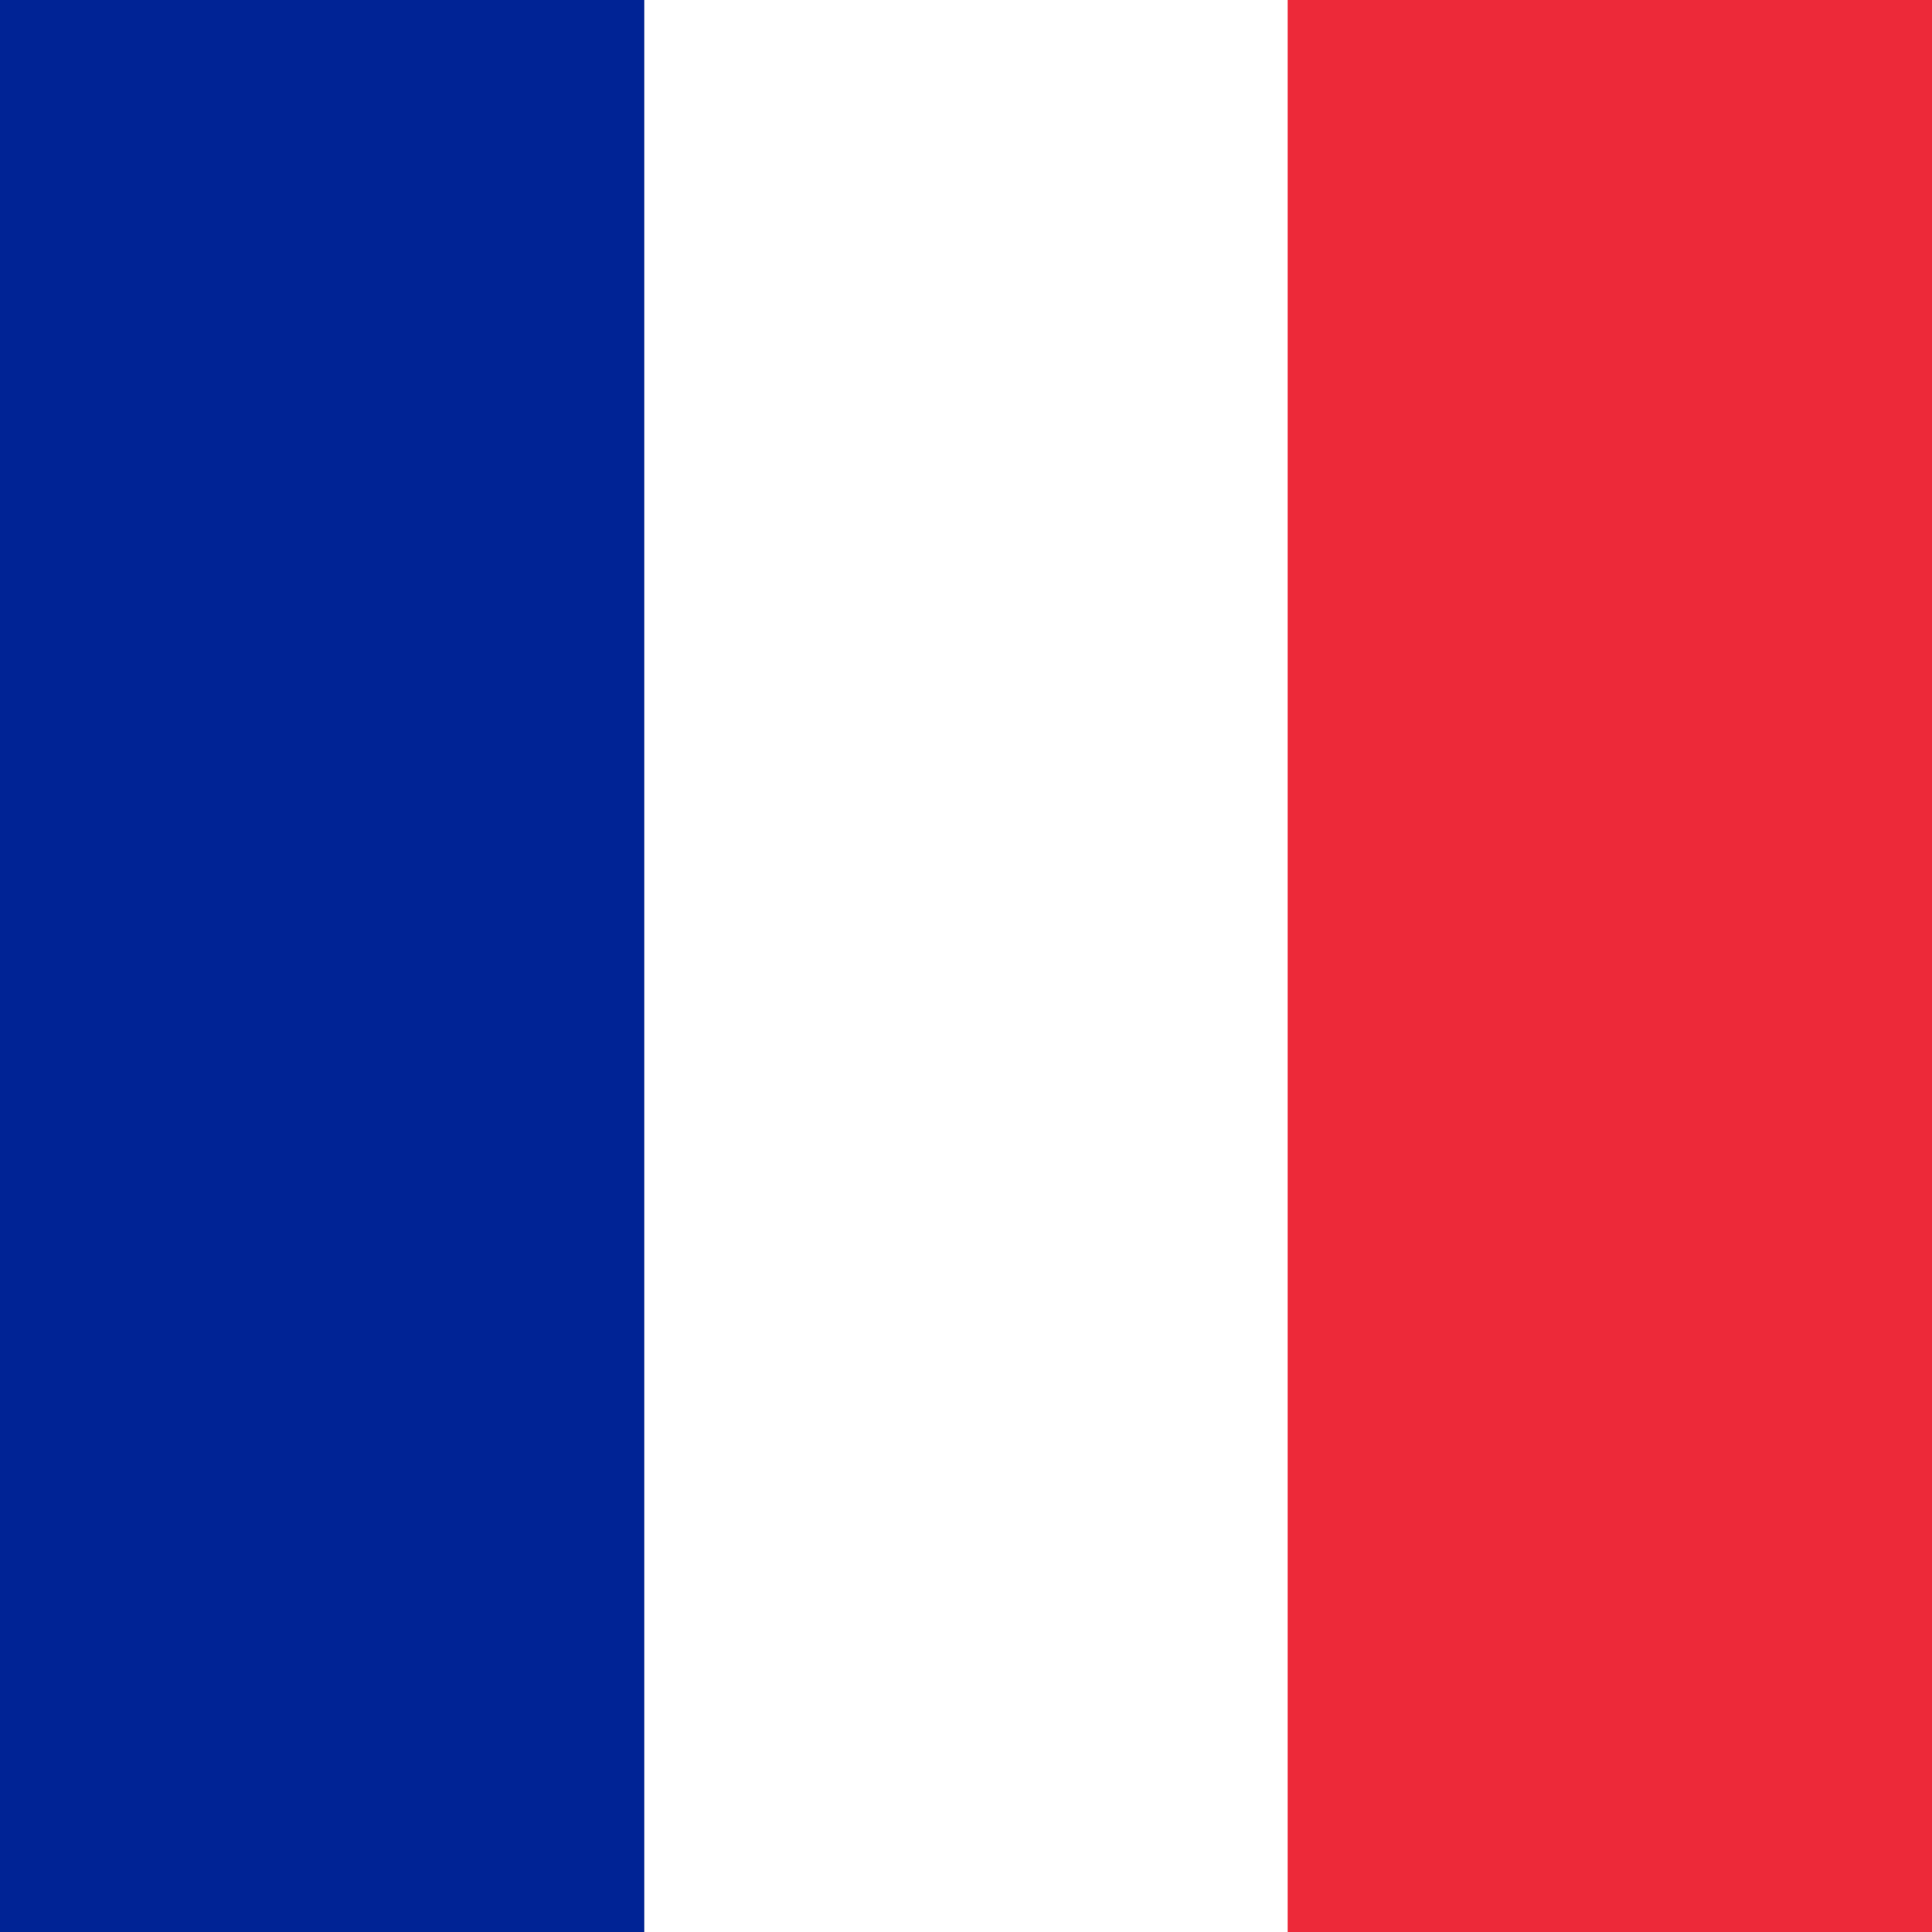
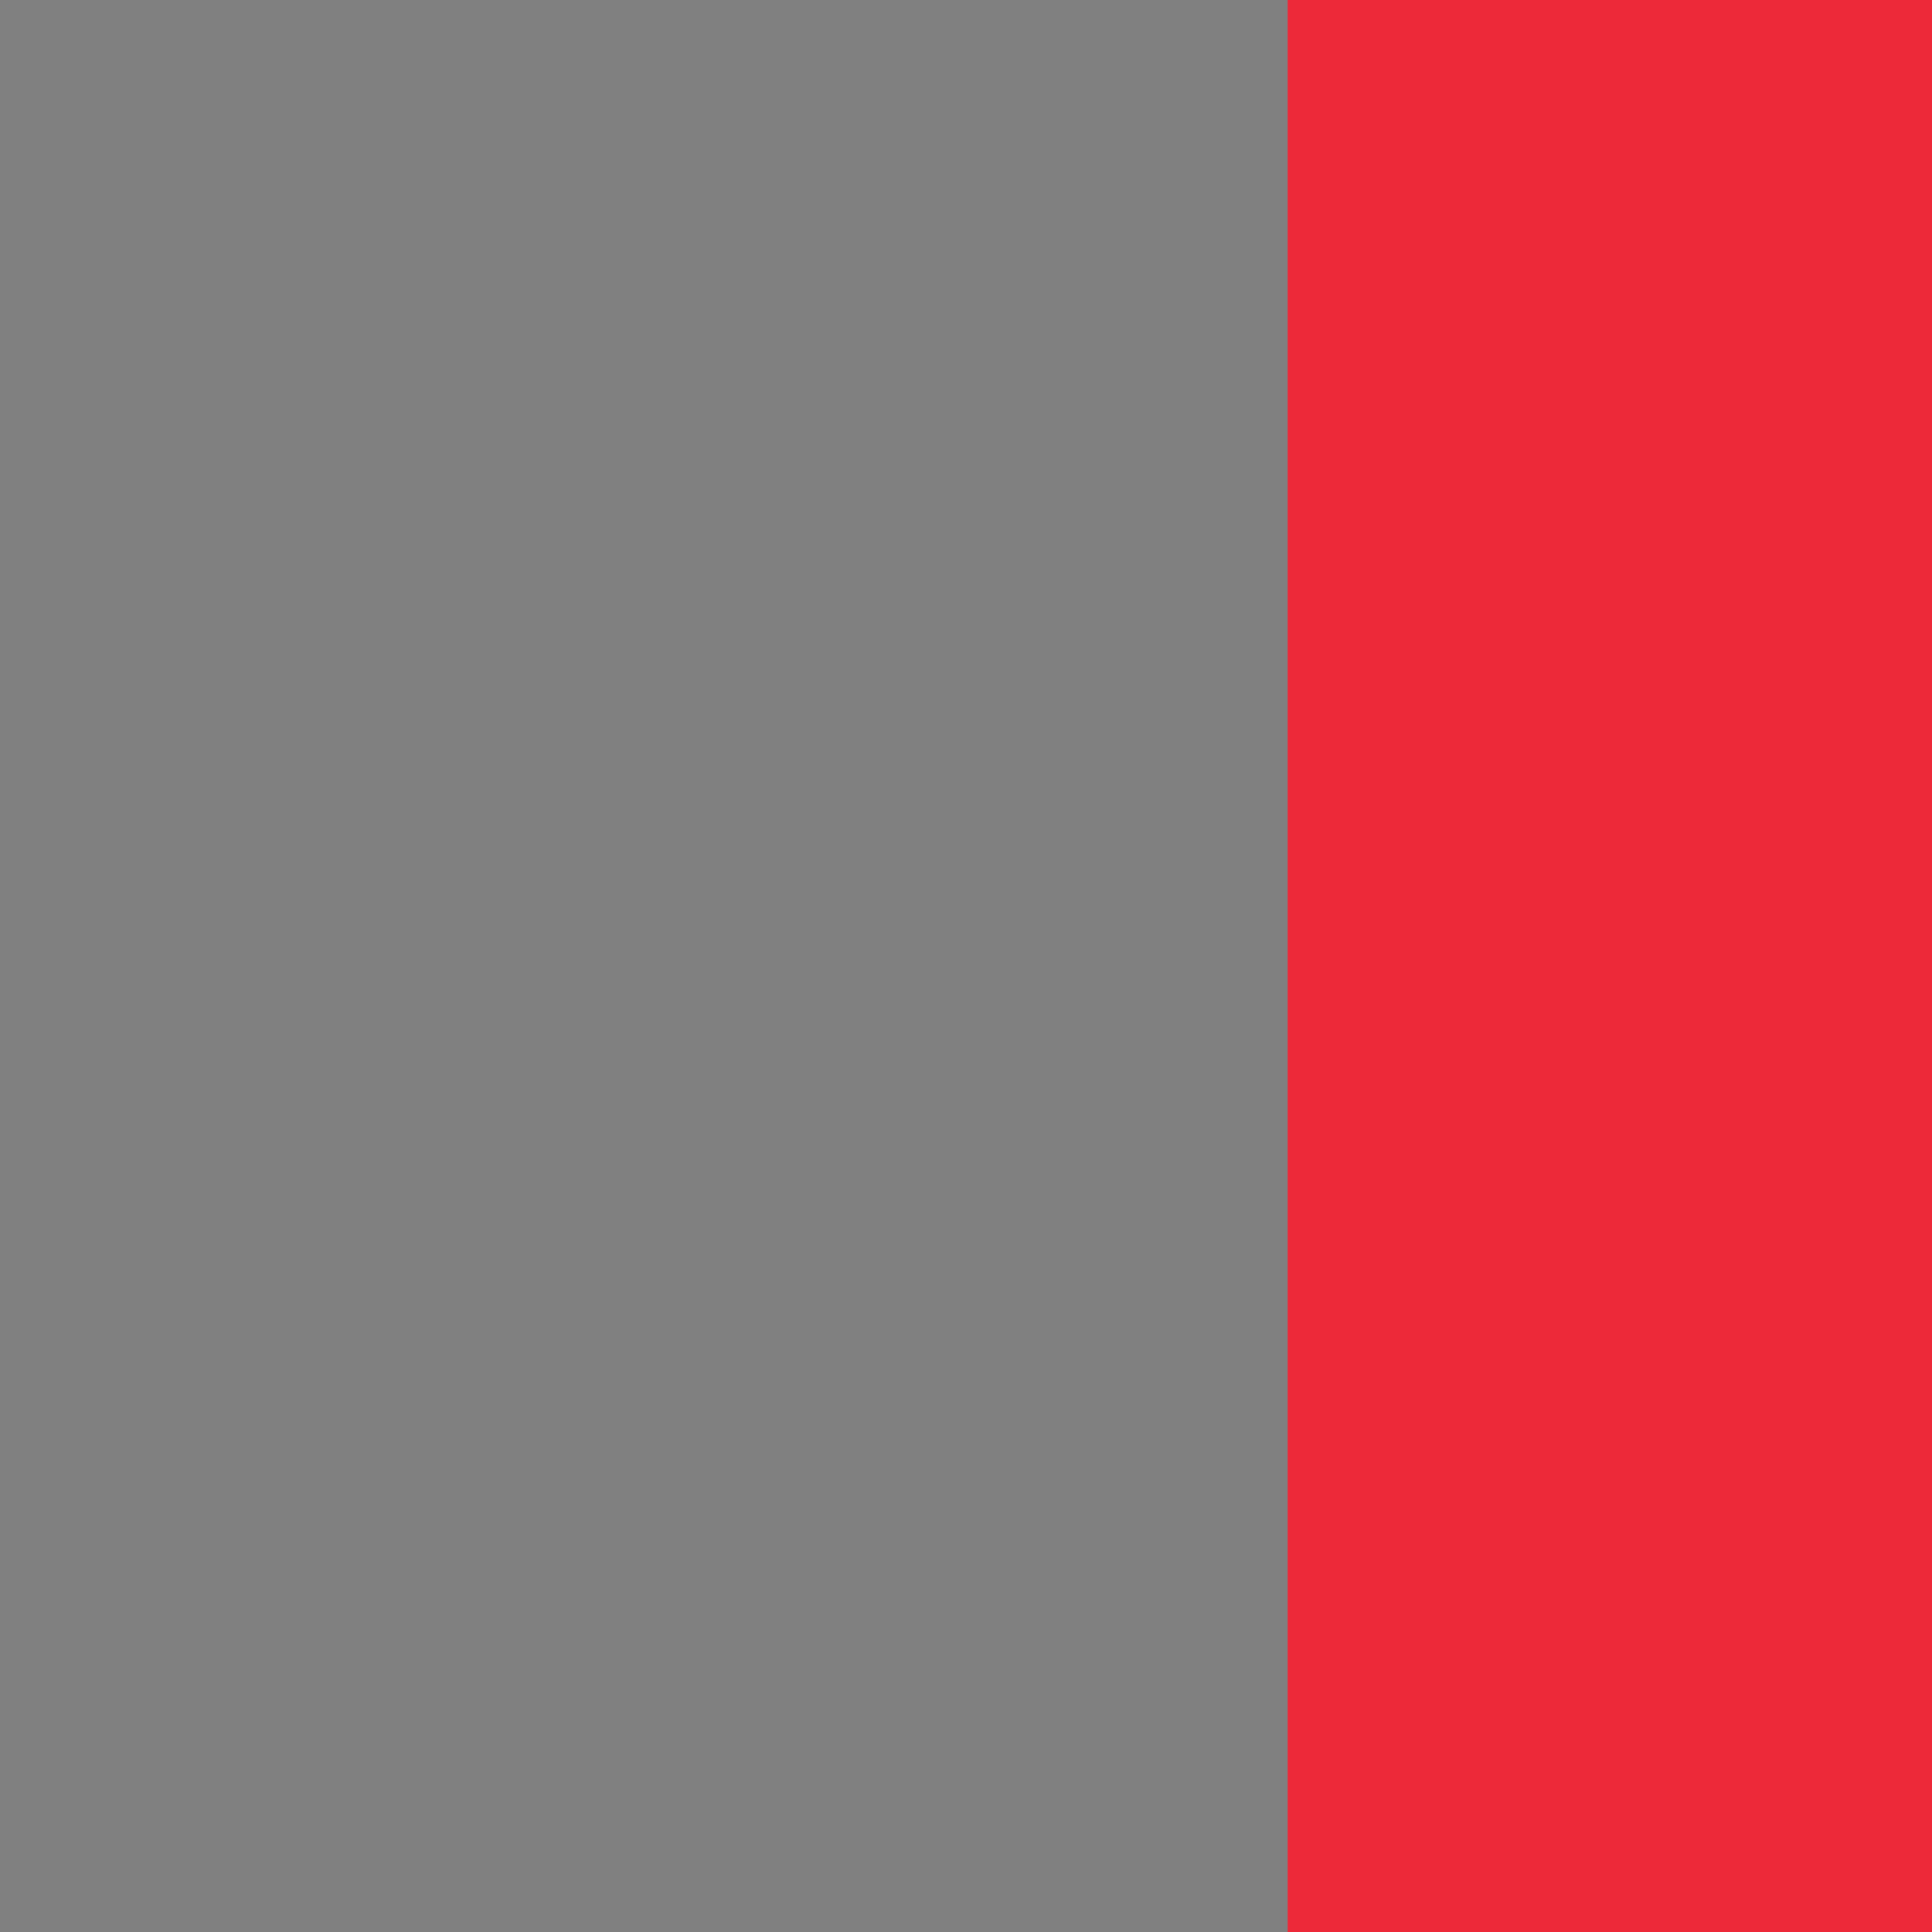
<svg xmlns="http://www.w3.org/2000/svg" width="20" height="20" viewBox="0 0 20 20">
  <rect x="0" y="0" width="20" height="20" fill="#808080" stroke="none" />
-   <rect width="6.67" height="20" fill="#002395" />
-   <rect x="6.67" width="6.67" height="20" fill="#fff" />
  <rect x="13.33" width="6.67" height="20" fill="#ED2939" />
</svg>